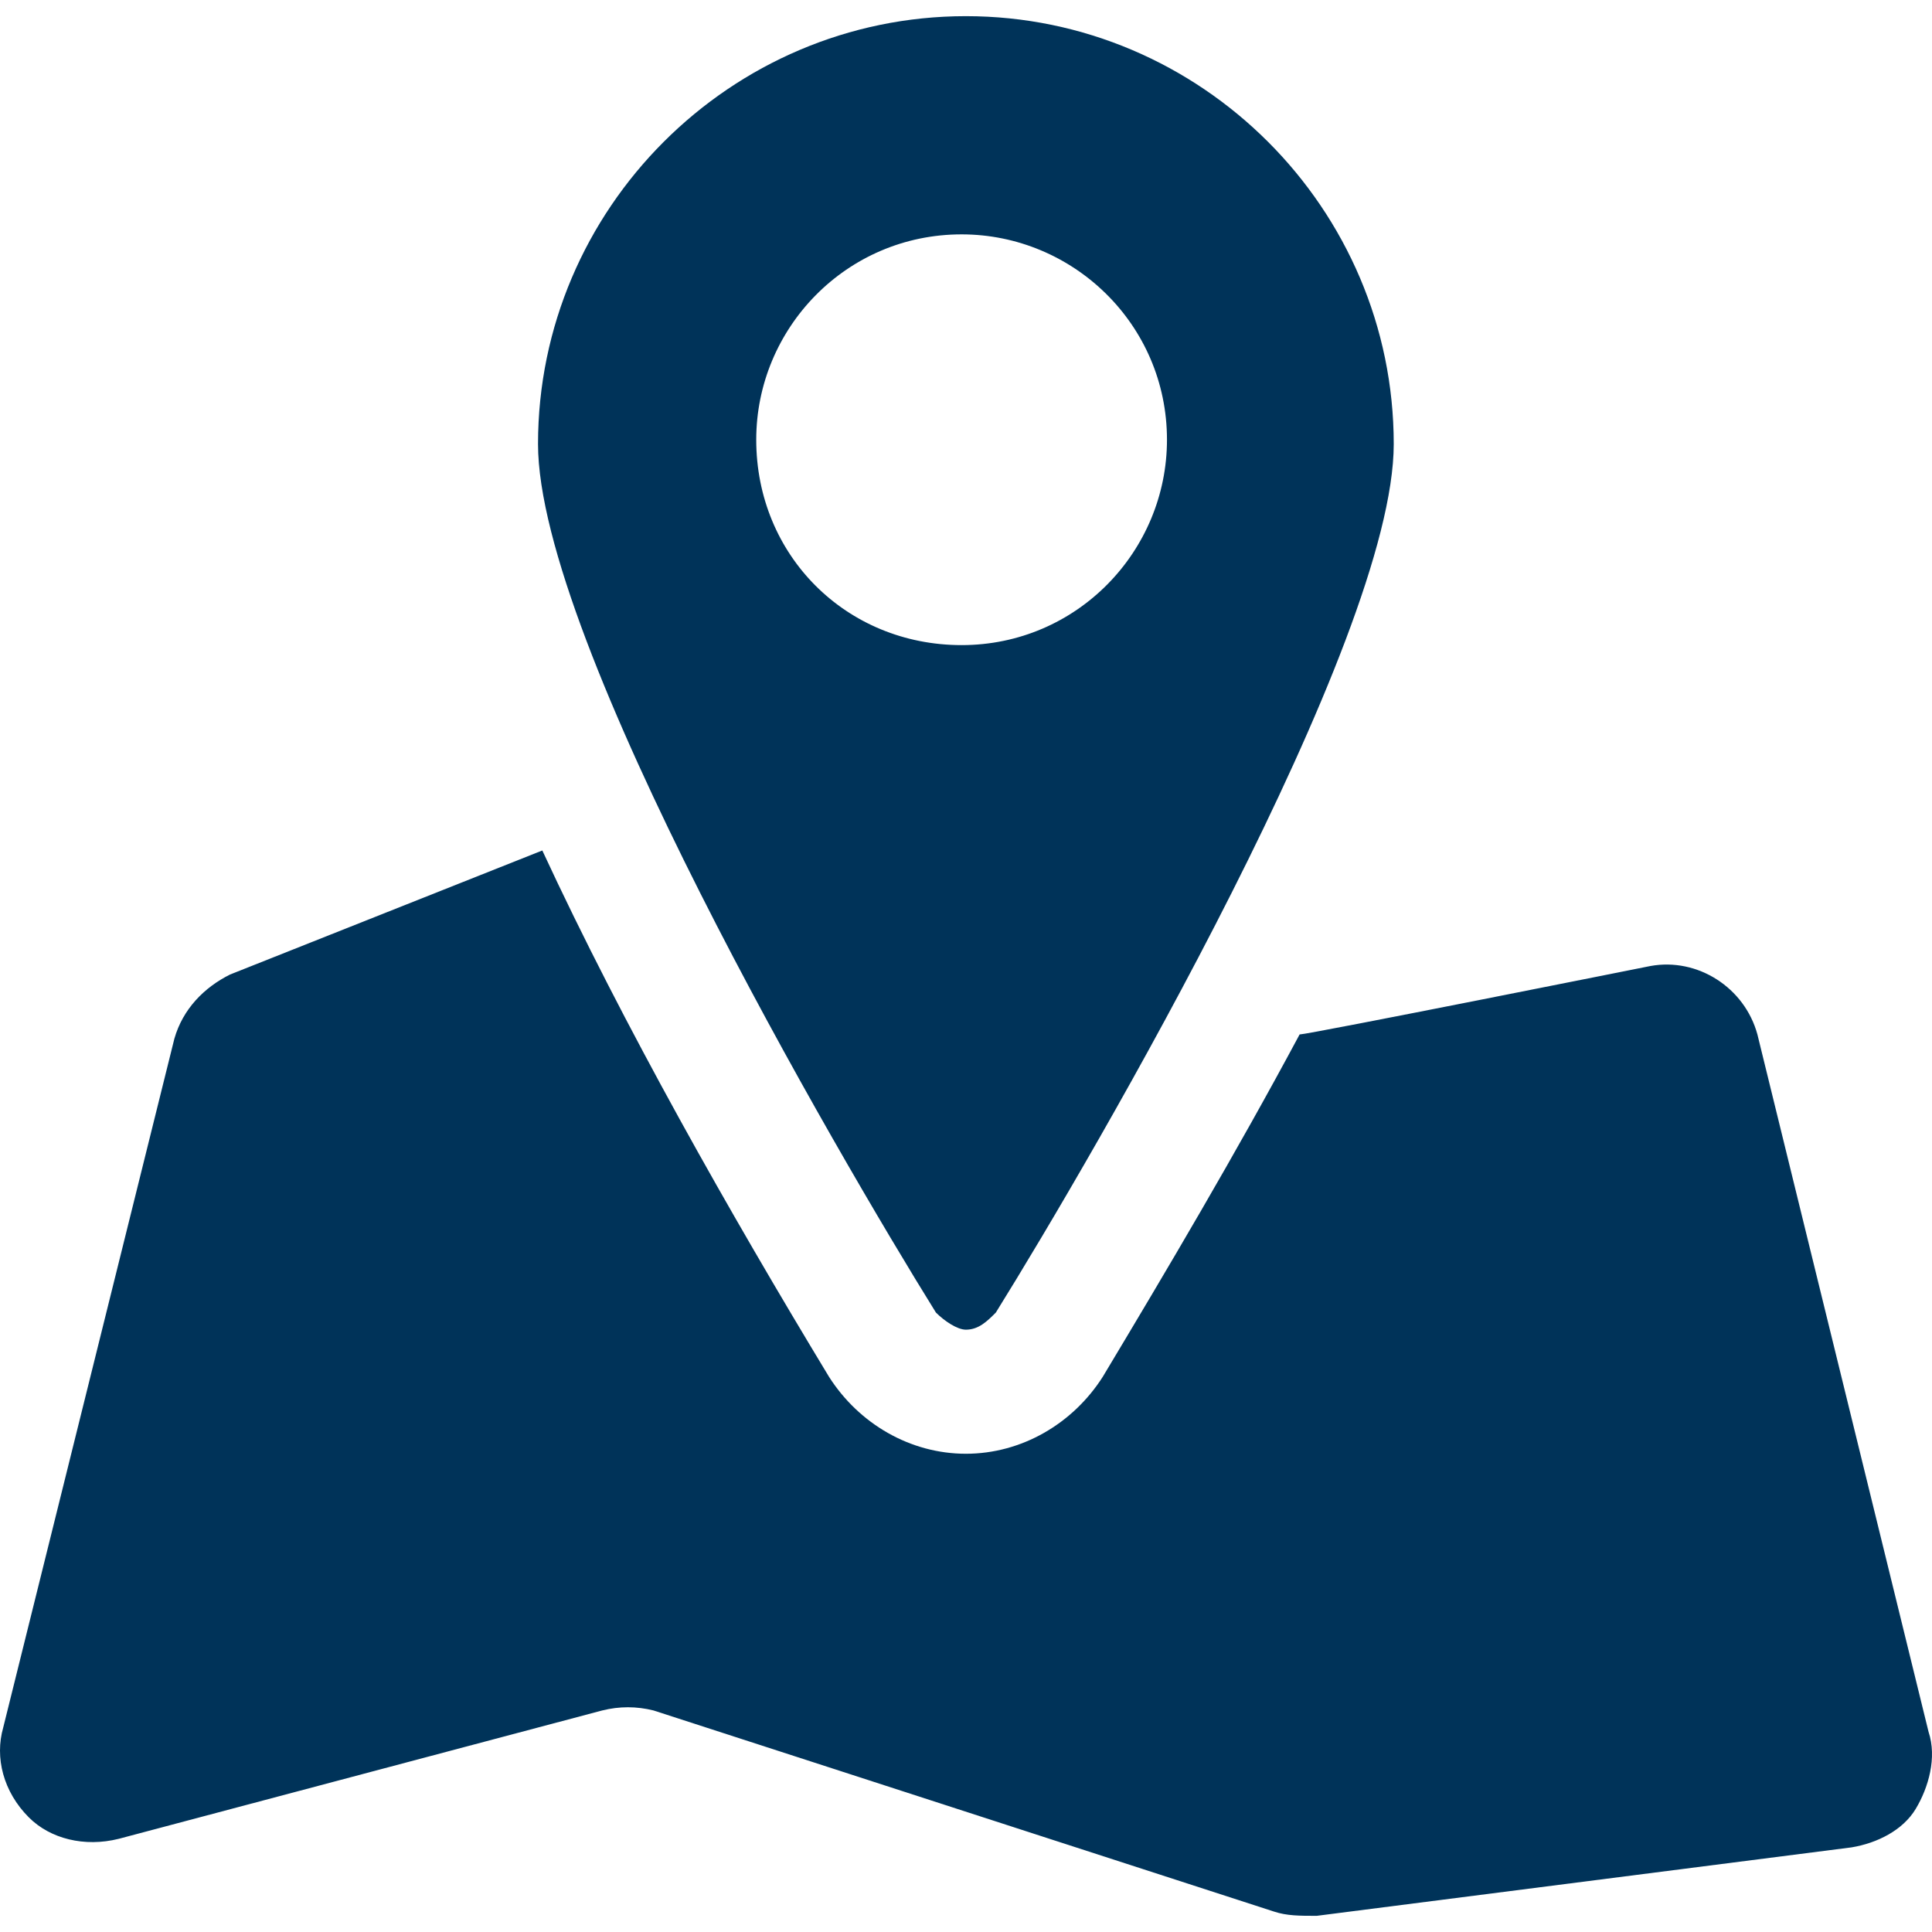
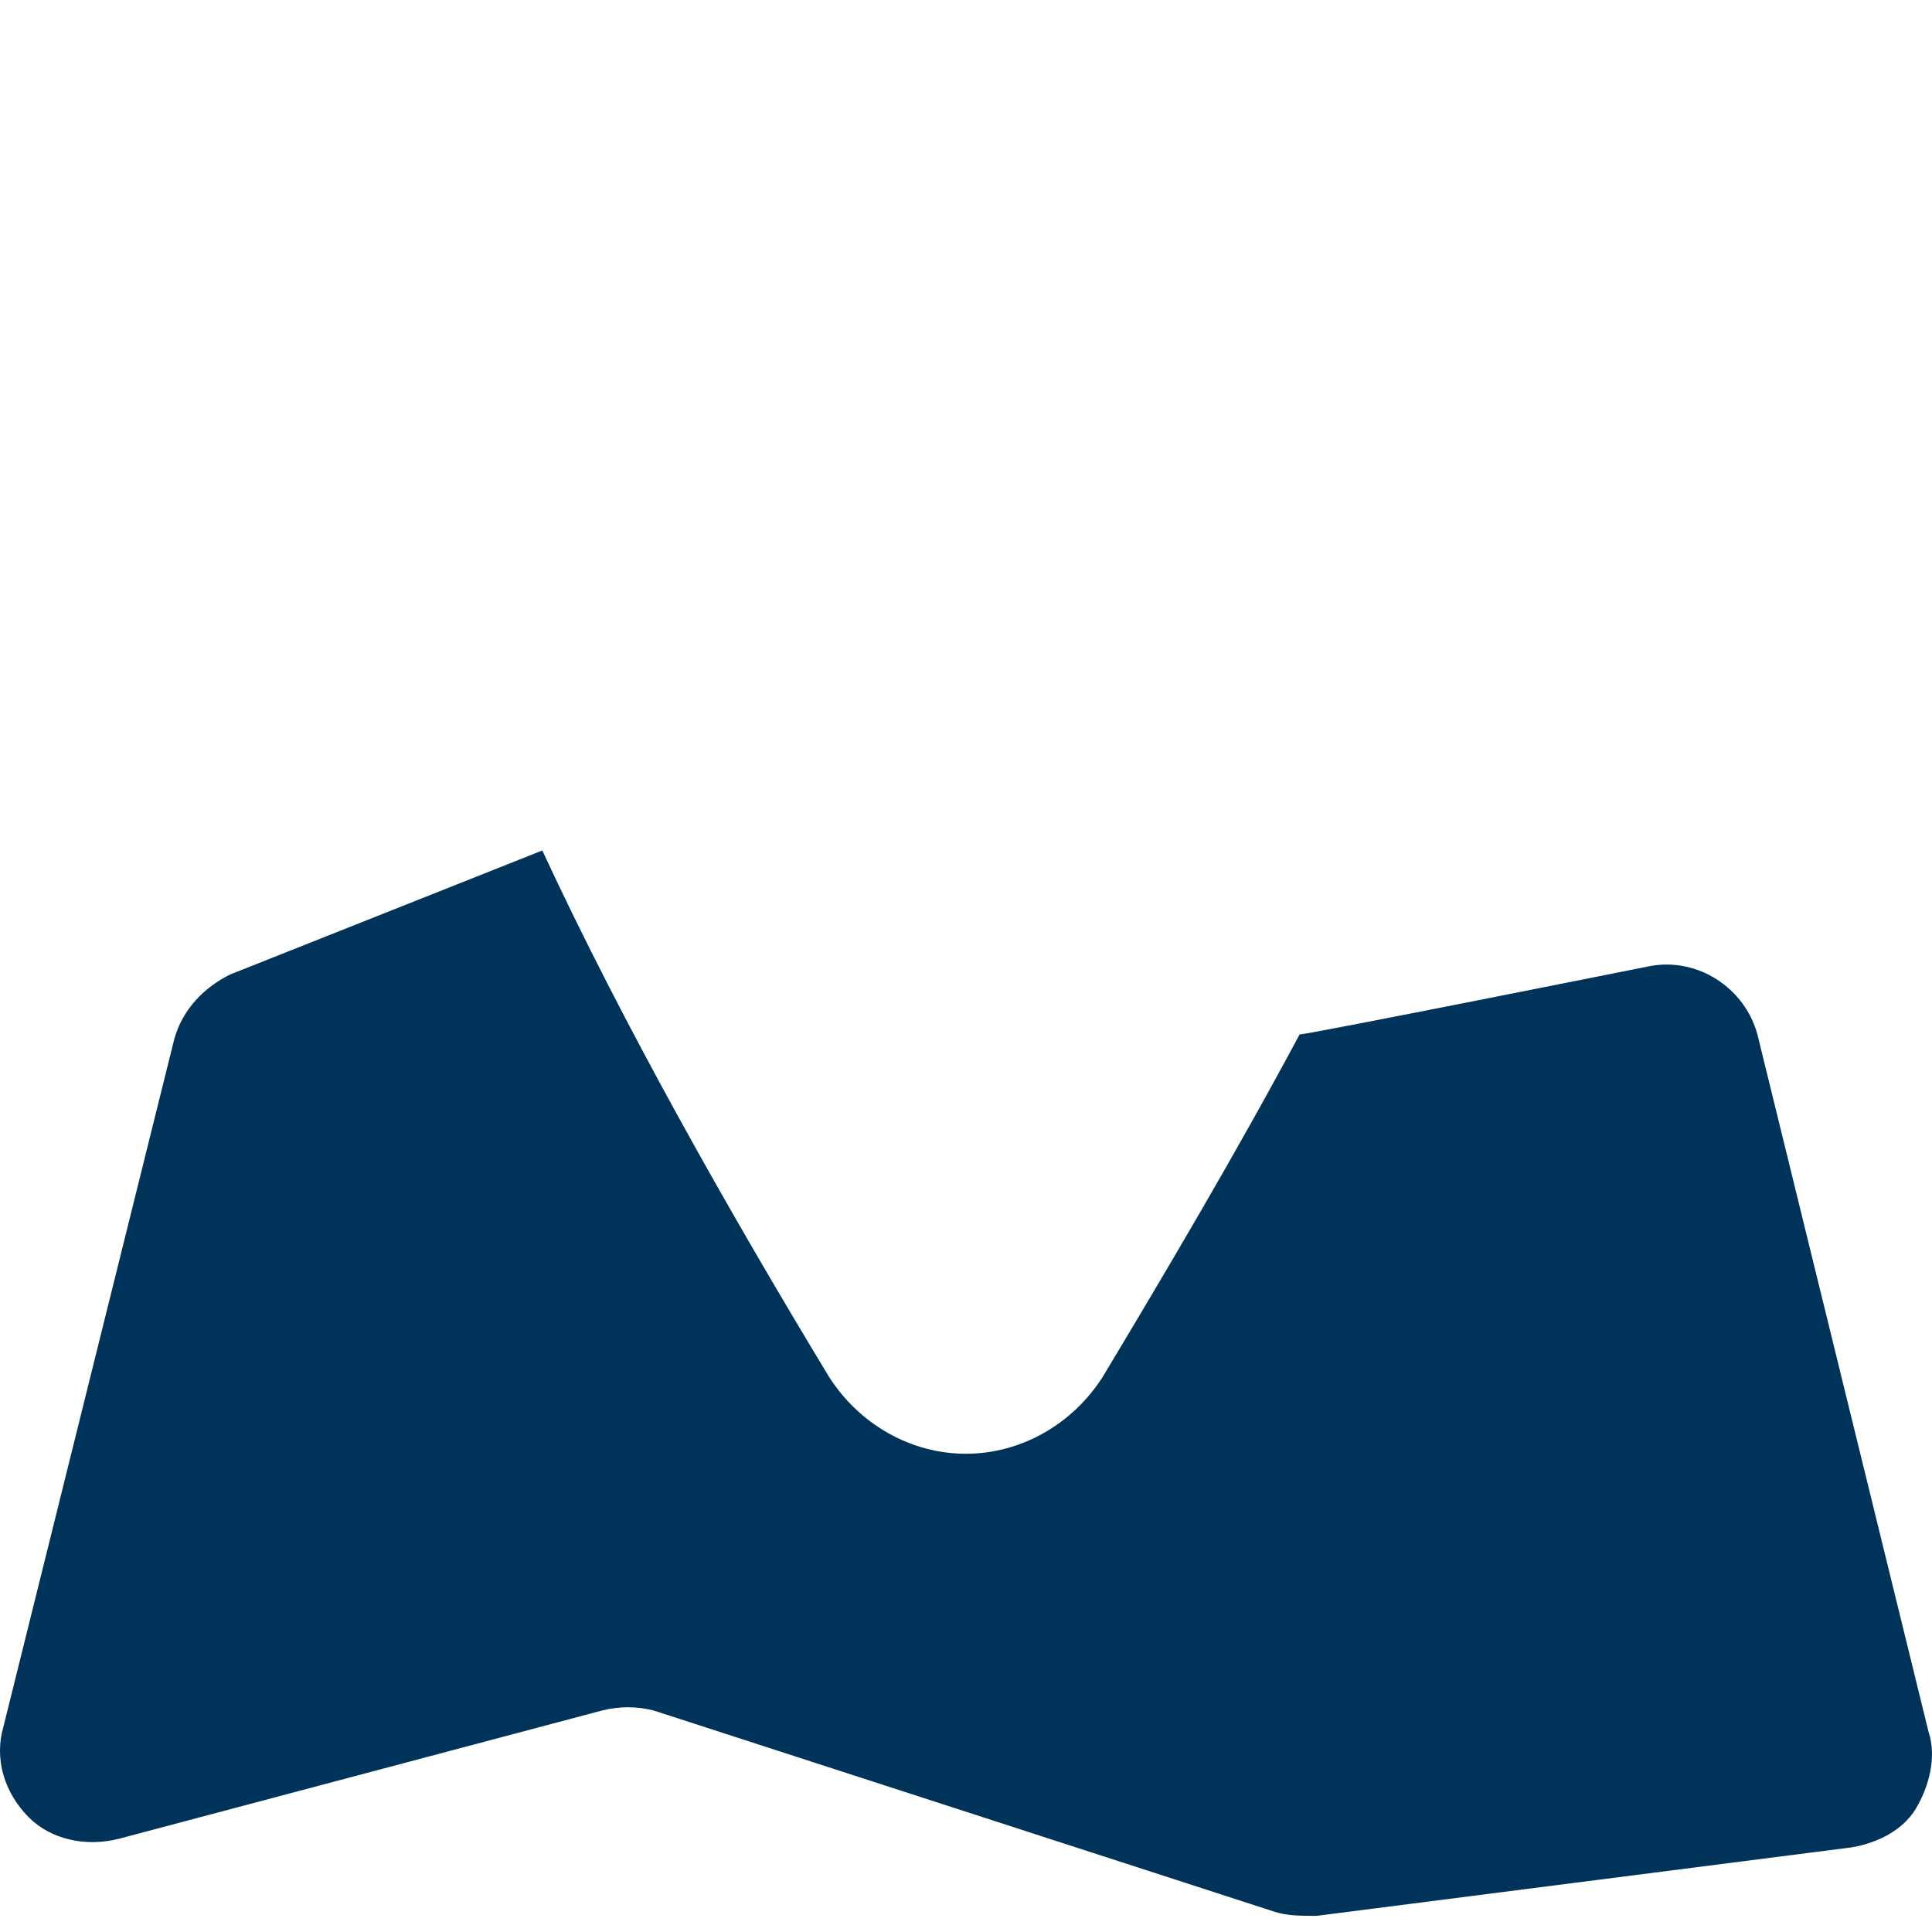
<svg xmlns="http://www.w3.org/2000/svg" version="1.1" id="Capa_1" x="0px" y="0px" width="575.732px" height="575.732px" viewBox="0 0 575.732 575.732" enable-background="new 0 0 575.732 575.732" xml:space="preserve">
  <g>
    <g id="Layer_1_9_">
      <g>
        <path fill="#003359" d="M574.706,516.091l-51-207.824c-3.824-14.024-17.851-22.951-31.875-20.399c0,0-102,20.399-104.55,20.399     c-19.125,35.699-39.524,70.125-58.649,102c-8.926,14.024-24.226,22.949-40.8,22.949c-16.575,0-31.875-8.925-40.8-22.949     c-29.325-48.451-61.2-104.551-85.425-156.826l-93.075,36.975c-7.65,3.826-14.025,10.2-16.575,19.126l-51,205.274     c-2.55,8.925,0,19.125,7.65,26.774c6.375,6.375,16.575,8.925,26.774,6.375l144.075-38.25c5.101-1.274,10.2-1.274,15.3,0     l184.876,59.925c3.825,1.275,7.649,1.275,12.75,1.275l159.375-20.4c7.649-1.274,15.3-5.1,19.125-11.475     S577.257,523.741,574.706,516.091z" />
-         <path fill="#003359" d="M287.832,396.241L287.832,396.241c3.825,0,6.375-2.551,8.924-5.1     c29.325-47.176,118.575-200.176,118.575-258.826c0-70.125-57.375-127.5-127.5-127.5s-127.5,57.375-127.5,127.5     c0,58.65,89.25,211.65,118.575,258.826C281.457,393.69,285.281,396.241,287.832,396.241z M225.356,131.041     c0-33.15,26.774-61.2,61.2-61.2c33.149,0,61.2,26.775,61.2,61.2c0,33.15-26.775,61.2-61.2,61.2     C252.131,192.241,225.356,165.466,225.356,131.041z" />
      </g>
    </g>
  </g>
</svg>